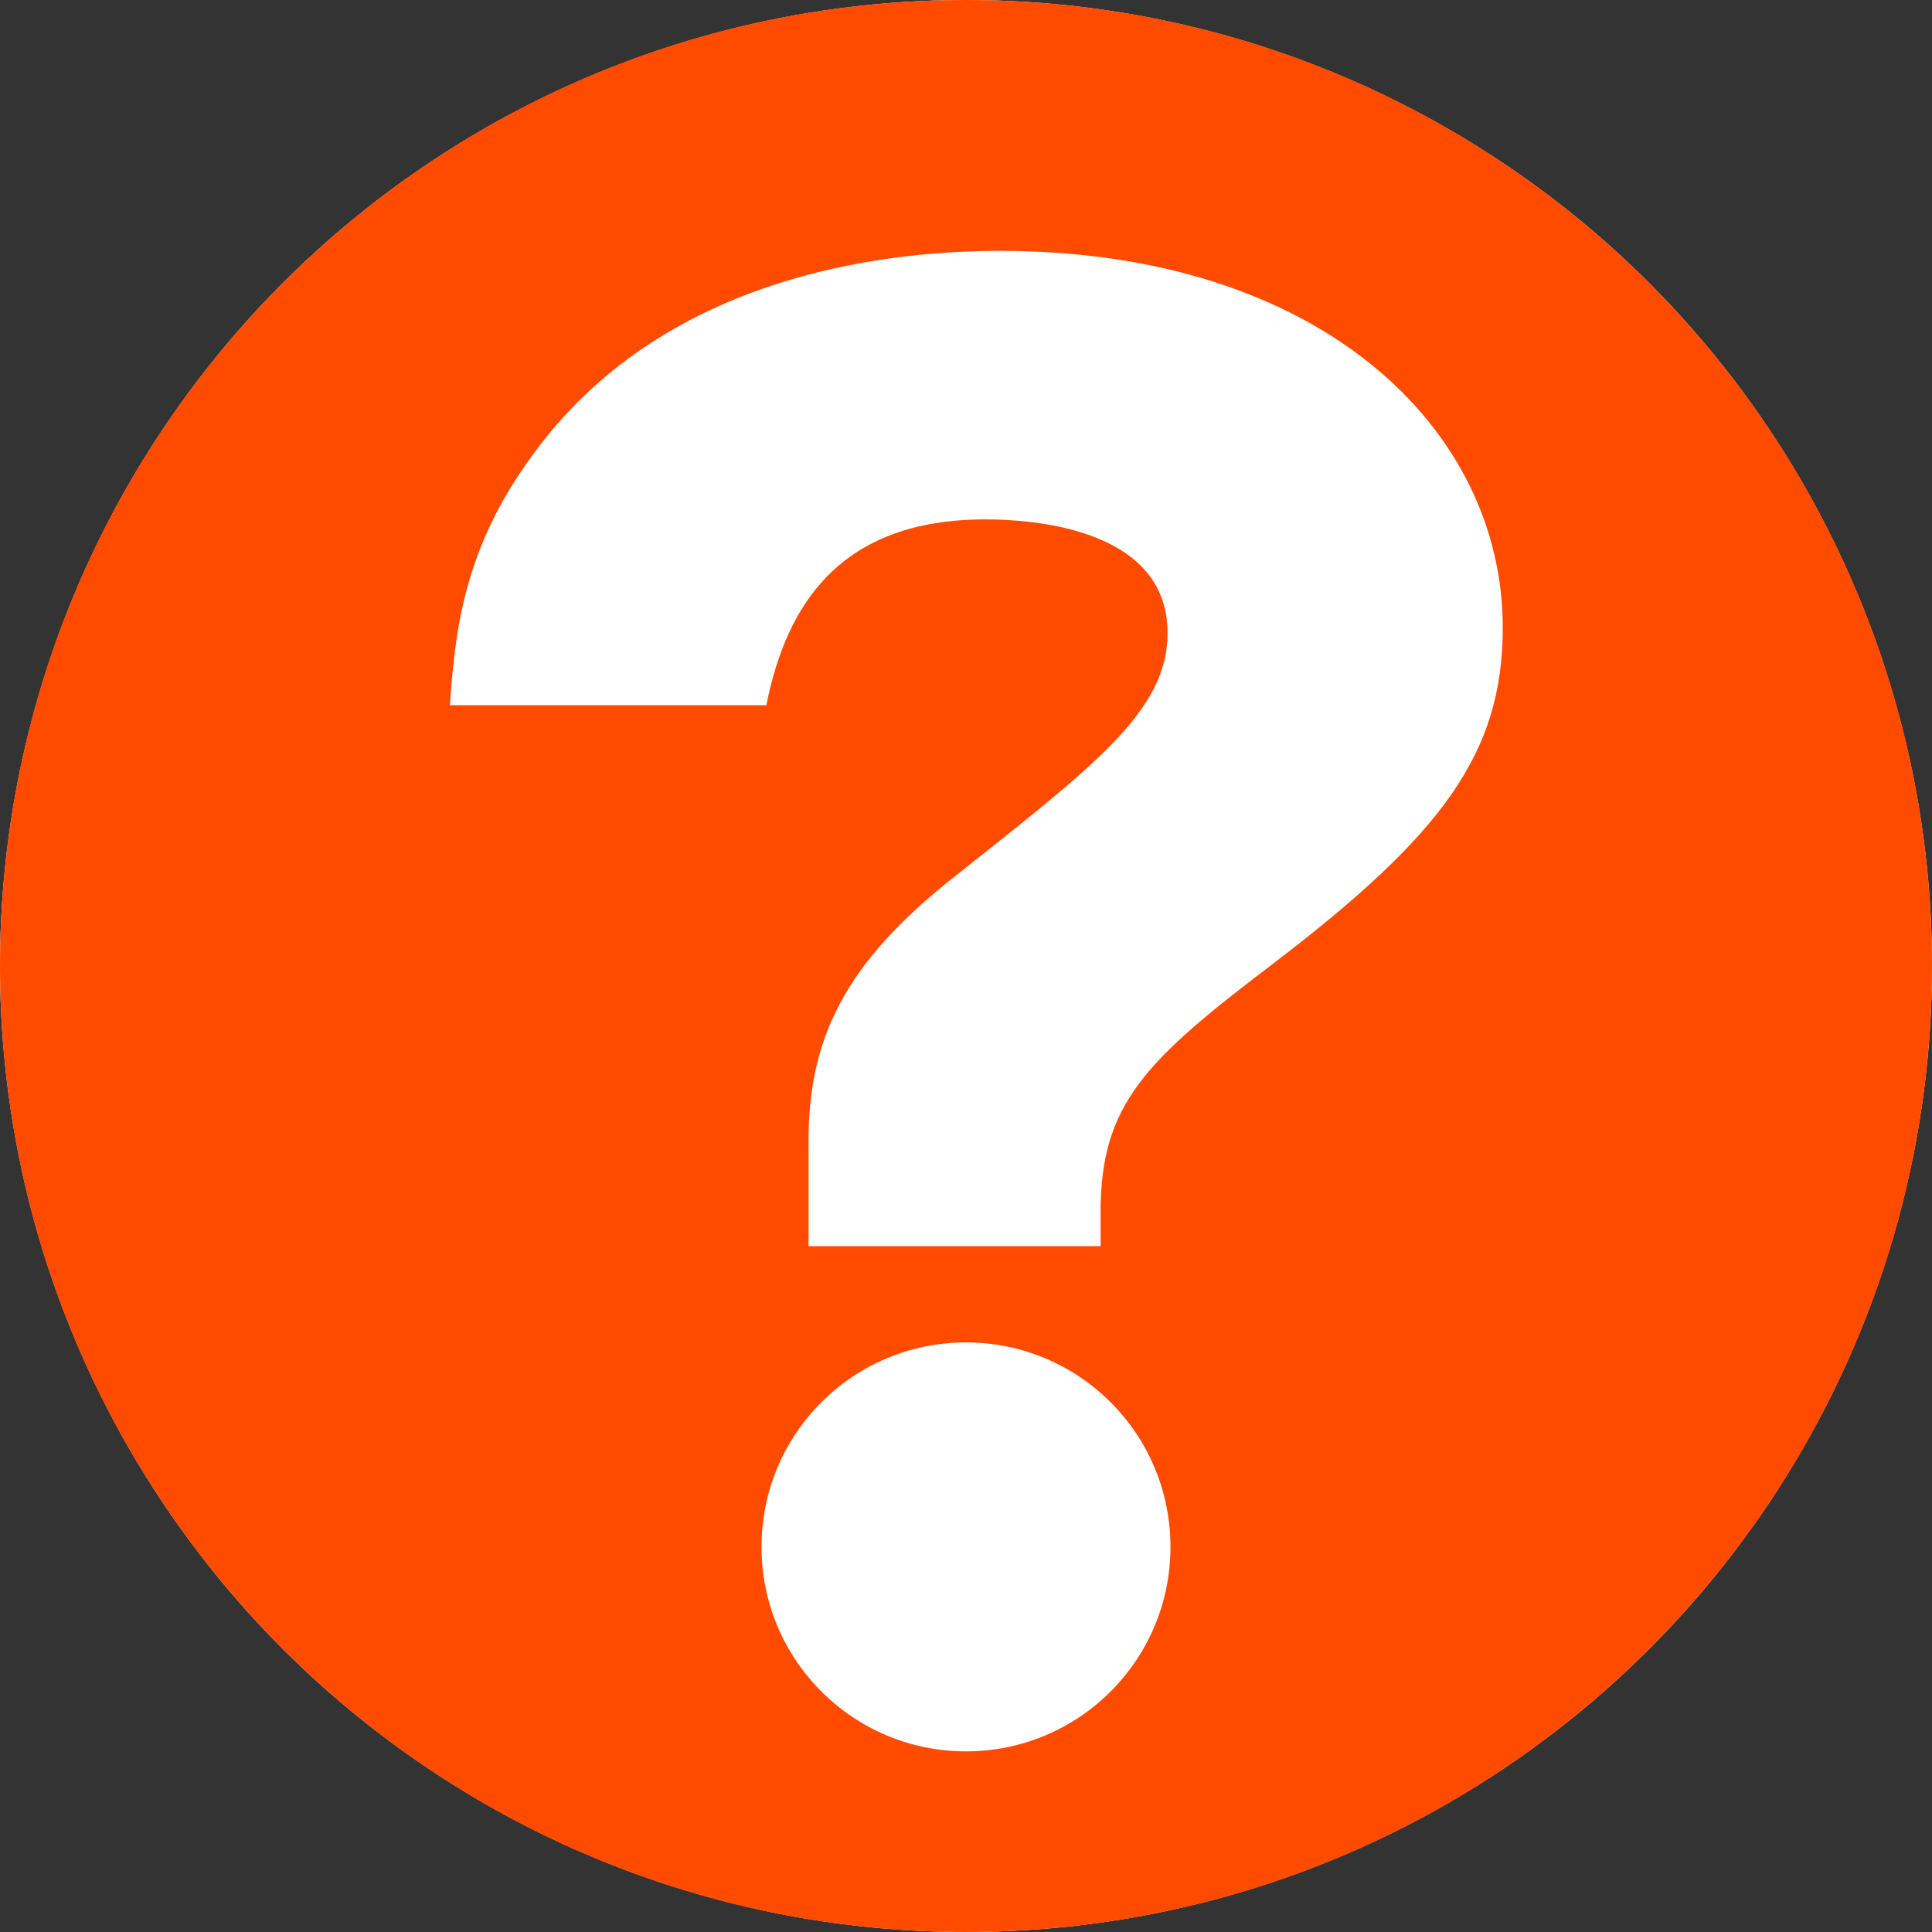
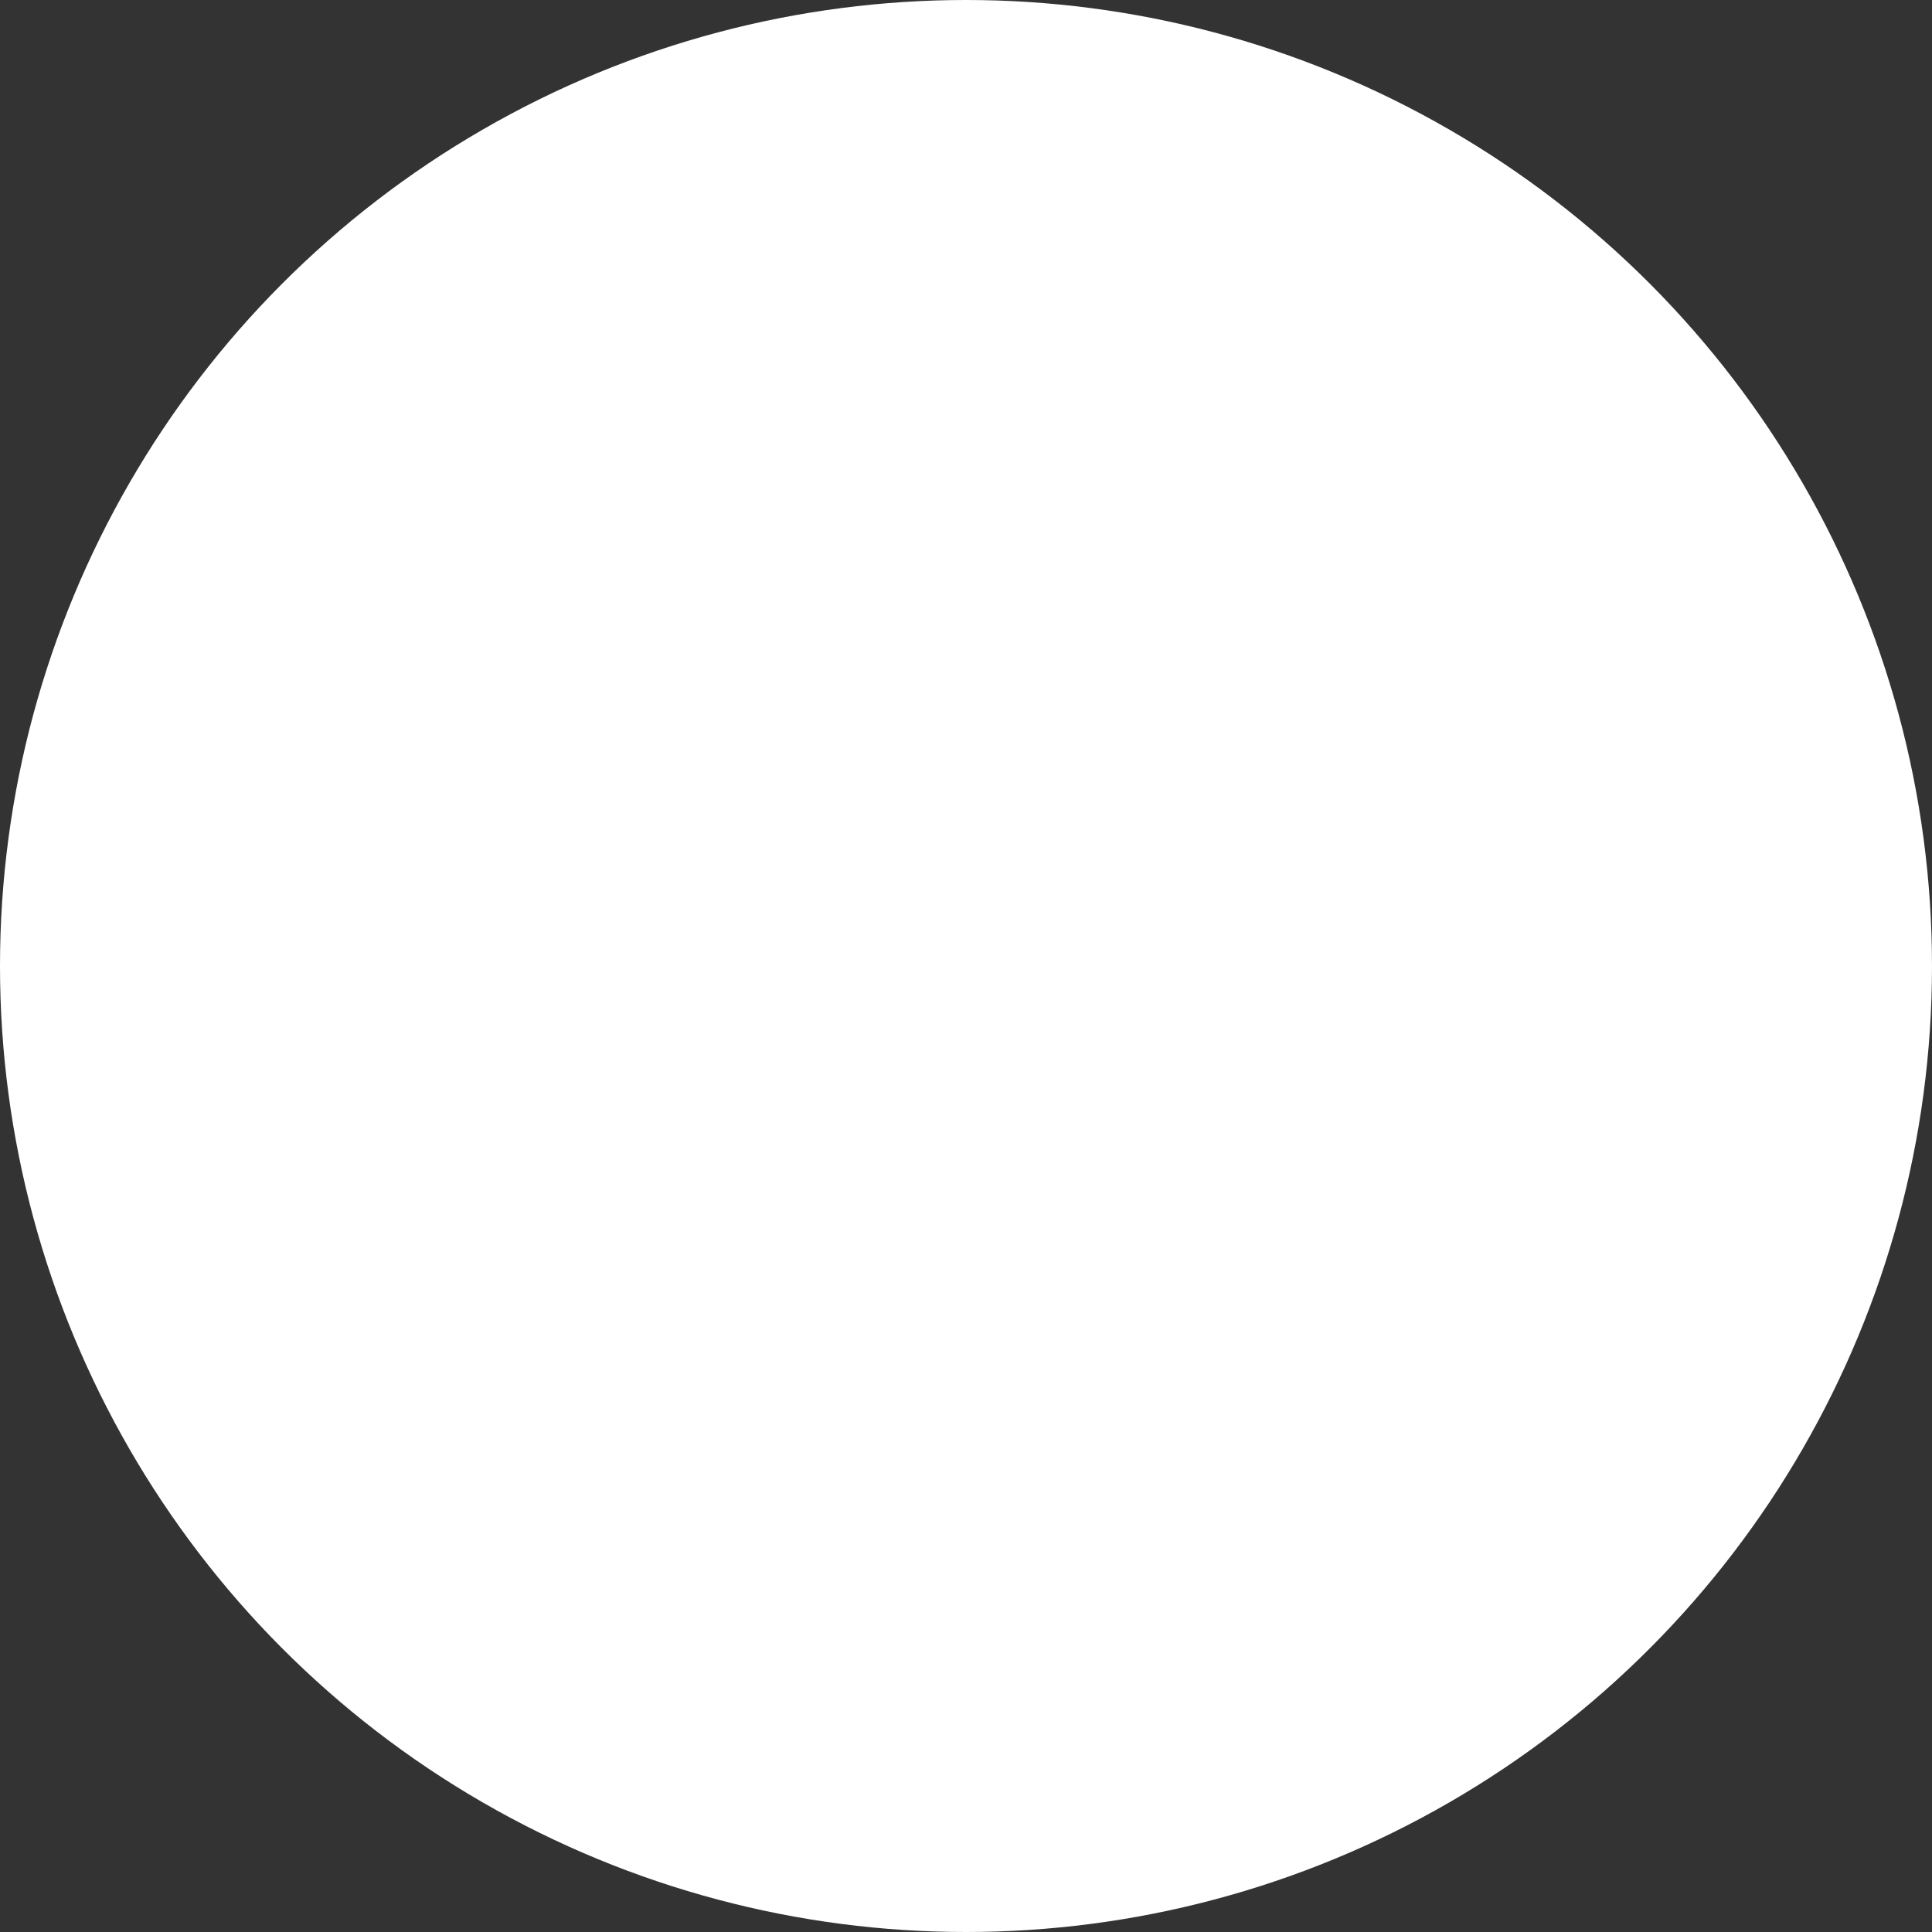
<svg xmlns="http://www.w3.org/2000/svg" id="b" viewBox="0 0 60 60">
  <rect x="0" y="0" width="60" height="60" fill="#333333" stroke="none" />
  <g id="c">
    <g>
      <circle cx="30" cy="30" r="30" style="fill:#fff;" />
-       <path id="d" d="M30,0C13.43,0,0,13.43,0,30s13.43,30,30,30,30-13.43,30-30S46.57,0,30,0Zm0,54.39c-3.51,0-6.35-2.84-6.35-6.35s2.84-6.35,6.35-6.35,6.35,2.84,6.35,6.35-2.84,6.35-6.35,6.35Zm9.56-24.48c-3.98,3.02-5.38,4.37-5.38,7.73v1.06h-9.07v-3.25c0-3.14,1.06-5.49,4.54-8.23,4.37-3.47,6.61-5.15,6.61-7.56,0-3.3-4.31-3.53-5.66-3.53-4.47,0-6.17,2.6-6.8,5.77H13.97c.17-2.24,.39-4.82,2.58-7.78,3.98-5.49,10.75-6.33,14.5-6.33,9.97,0,15.62,5.54,15.62,11.7,0,3.92-1.9,6.44-7.11,10.42Z" style="fill:#ff4b00;" />
    </g>
  </g>
</svg>